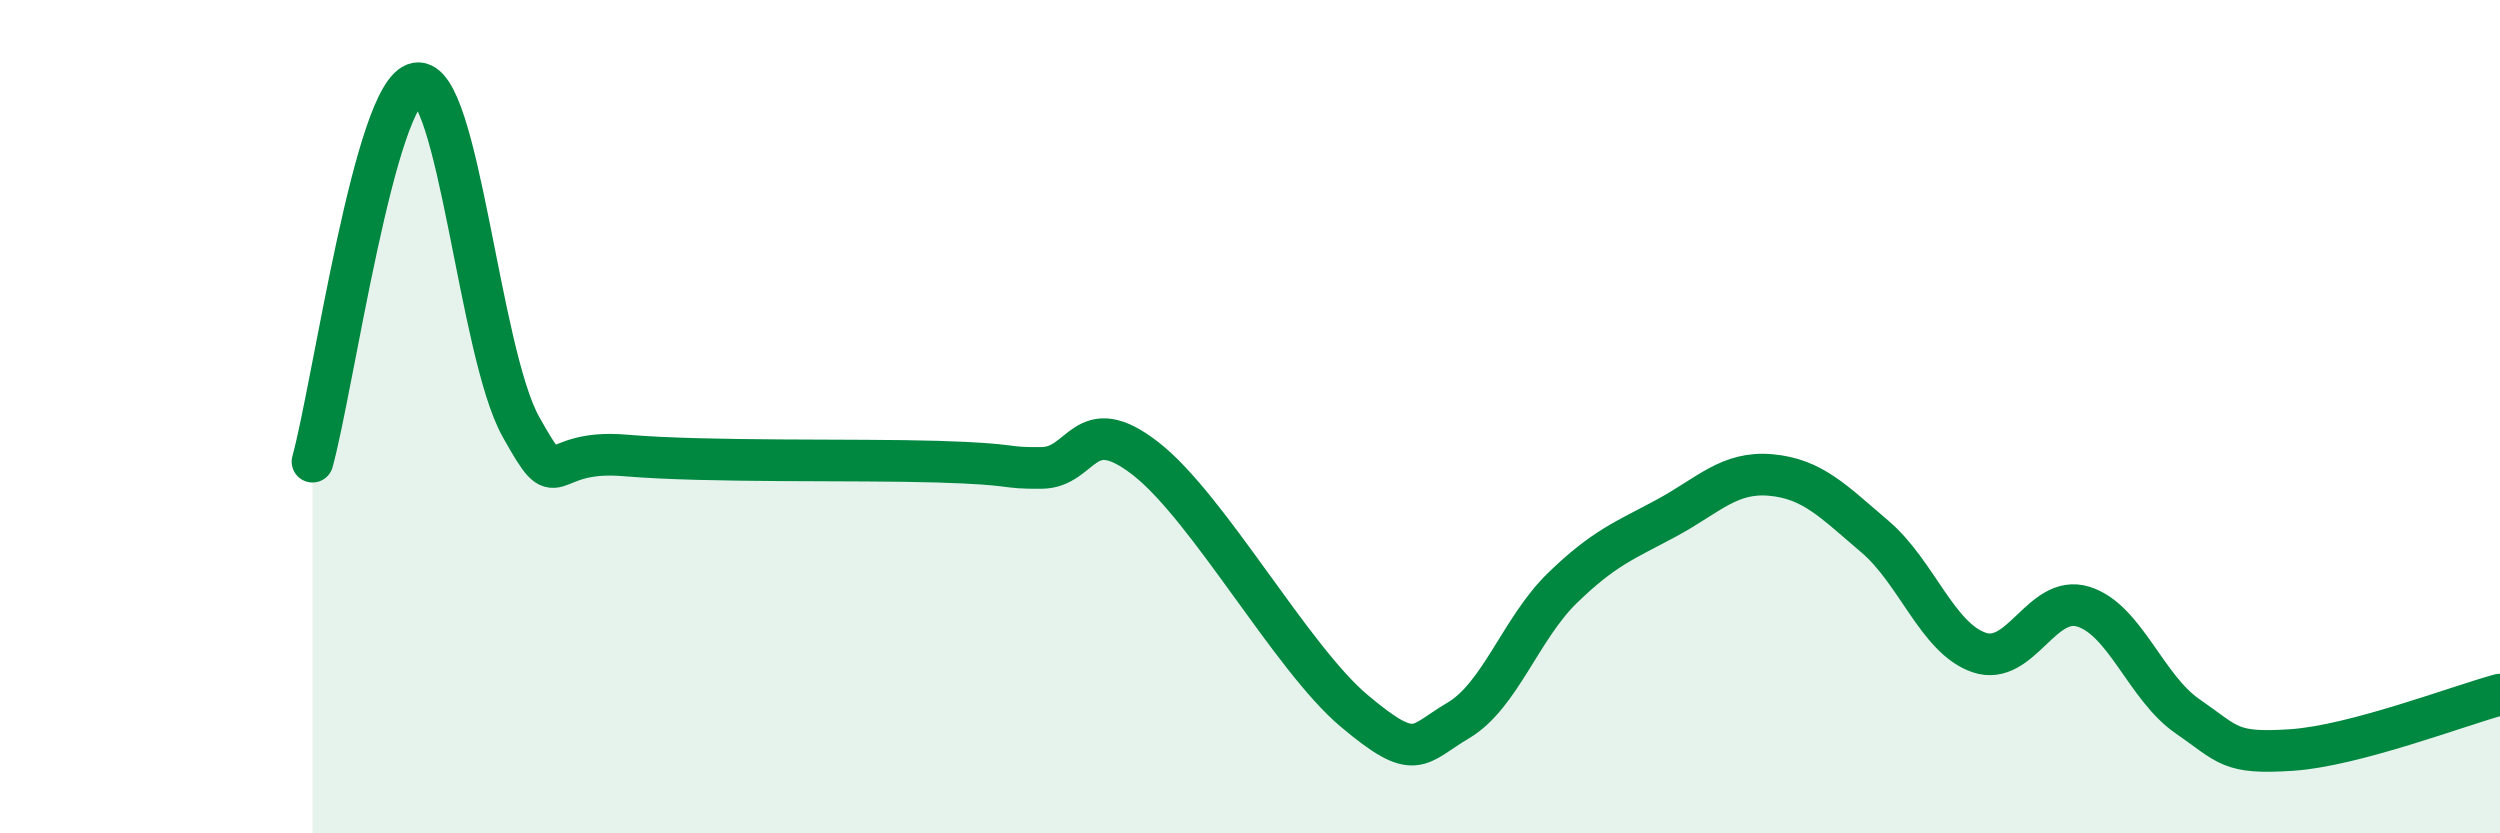
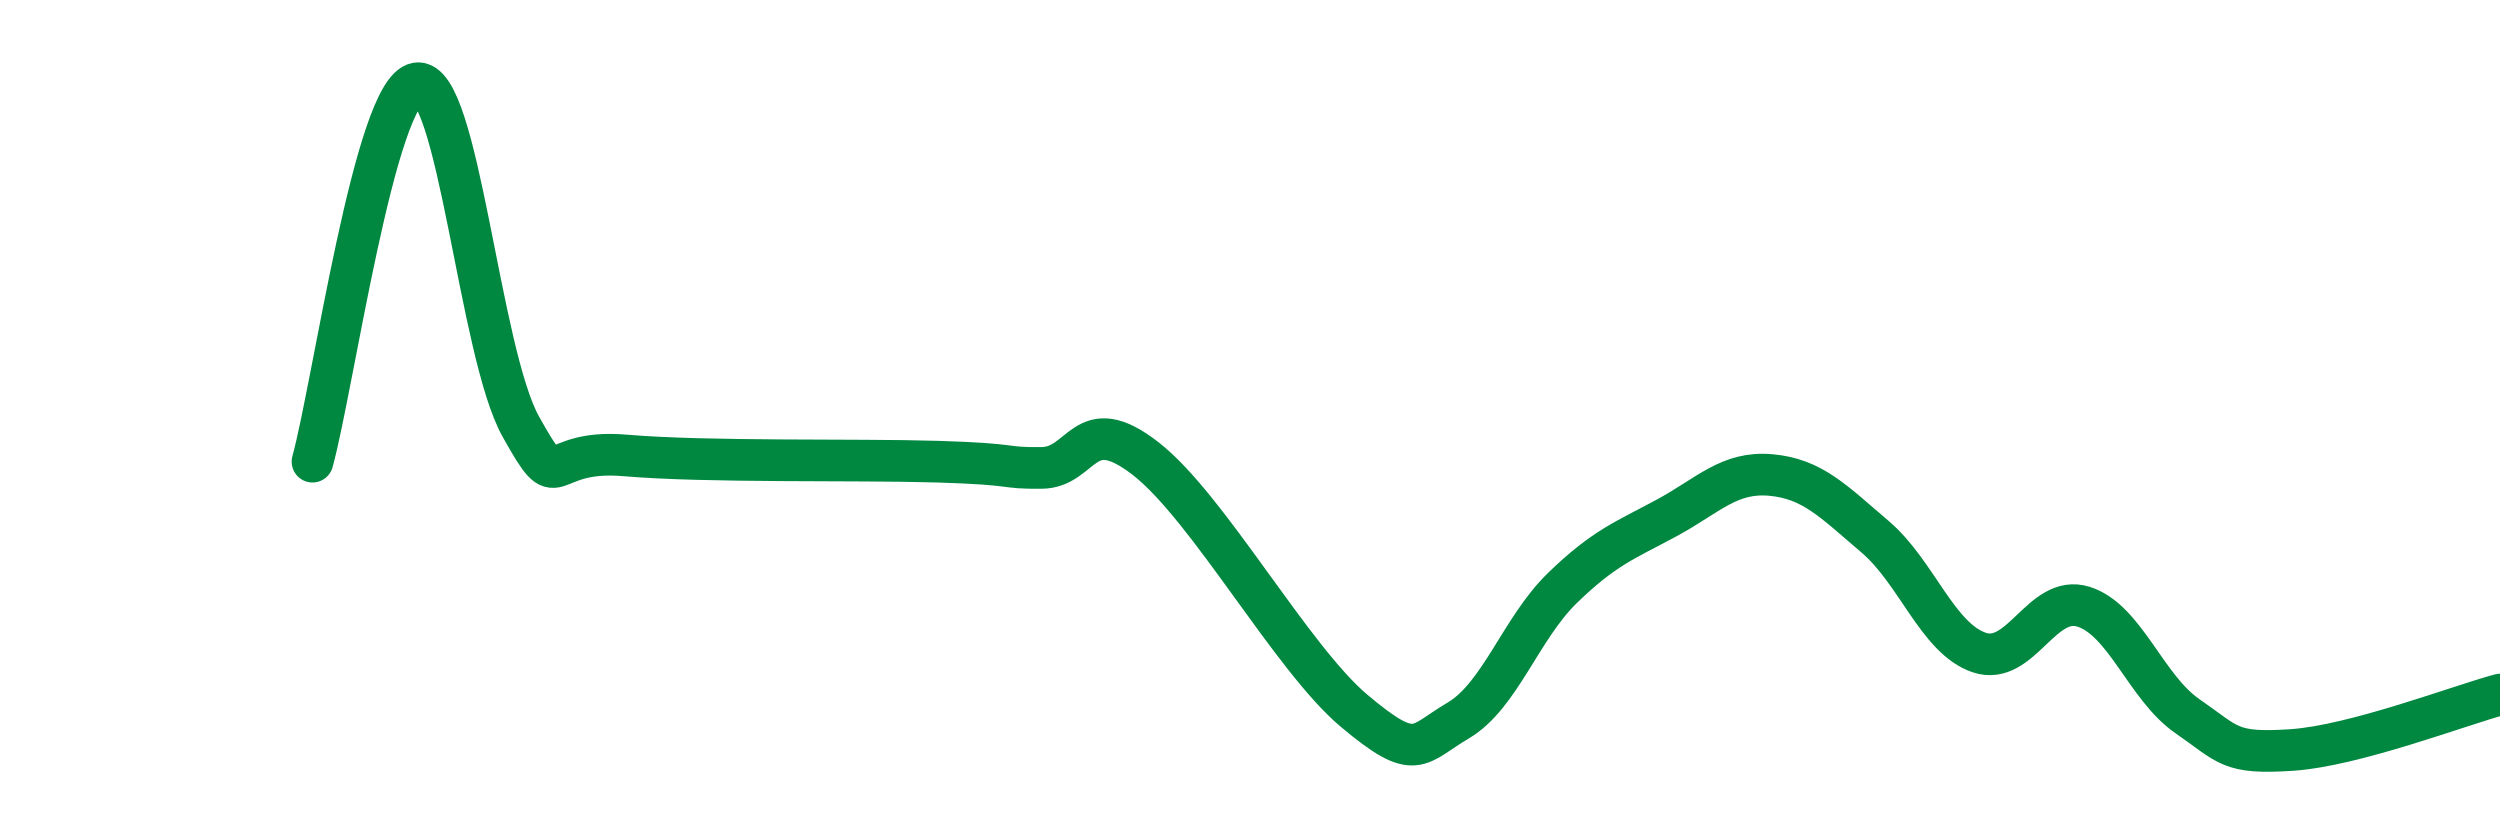
<svg xmlns="http://www.w3.org/2000/svg" width="60" height="20" viewBox="0 0 60 20">
-   <path d="M 7.5,11.08 C 8,9.26 9,2.17 10,2 C 11,1.83 11.5,8.45 12.5,10.24 C 13.5,12.03 13,10.76 15,10.93 C 17,11.1 20.5,11.02 22.5,11.08 C 24.5,11.14 24,11.24 25,11.23 C 26,11.22 26,9.84 27.5,11.01 C 29,12.18 31,15.8 32.5,17.06 C 34,18.32 34,17.88 35,17.29 C 36,16.7 36.5,15.08 37.5,14.11 C 38.5,13.14 39,12.97 40,12.43 C 41,11.89 41.5,11.31 42.5,11.4 C 43.5,11.49 44,12.03 45,12.88 C 46,13.73 46.5,15.32 47.5,15.66 C 48.5,16 49,14.25 50,14.56 C 51,14.87 51.5,16.5 52.5,17.19 C 53.5,17.88 53.5,18.1 55,18 C 56.5,17.9 59,16.94 60,16.67L60 20L7.5 20Z" fill="#008740" opacity="0.1" stroke-linecap="round" stroke-linejoin="round" />
  <path d="M 7.5,11.08 C 8,9.26 9,2.17 10,2 C 11,1.83 11.5,8.45 12.5,10.24 C 13.5,12.03 13,10.76 15,10.93 C 17,11.1 20.5,11.02 22.5,11.08 C 24.5,11.14 24,11.24 25,11.23 C 26,11.22 26,9.84 27.5,11.01 C 29,12.18 31,15.8 32.5,17.06 C 34,18.32 34,17.88 35,17.29 C 36,16.7 36.5,15.08 37.5,14.11 C 38.5,13.14 39,12.97 40,12.43 C 41,11.89 41.5,11.31 42.5,11.4 C 43.5,11.49 44,12.03 45,12.88 C 46,13.73 46.5,15.32 47.5,15.66 C 48.5,16 49,14.25 50,14.56 C 51,14.87 51.5,16.5 52.5,17.19 C 53.5,17.88 53.5,18.1 55,18 C 56.5,17.9 59,16.94 60,16.67" stroke="#008740" stroke-width="1" fill="none" stroke-linecap="round" stroke-linejoin="round" />
</svg>